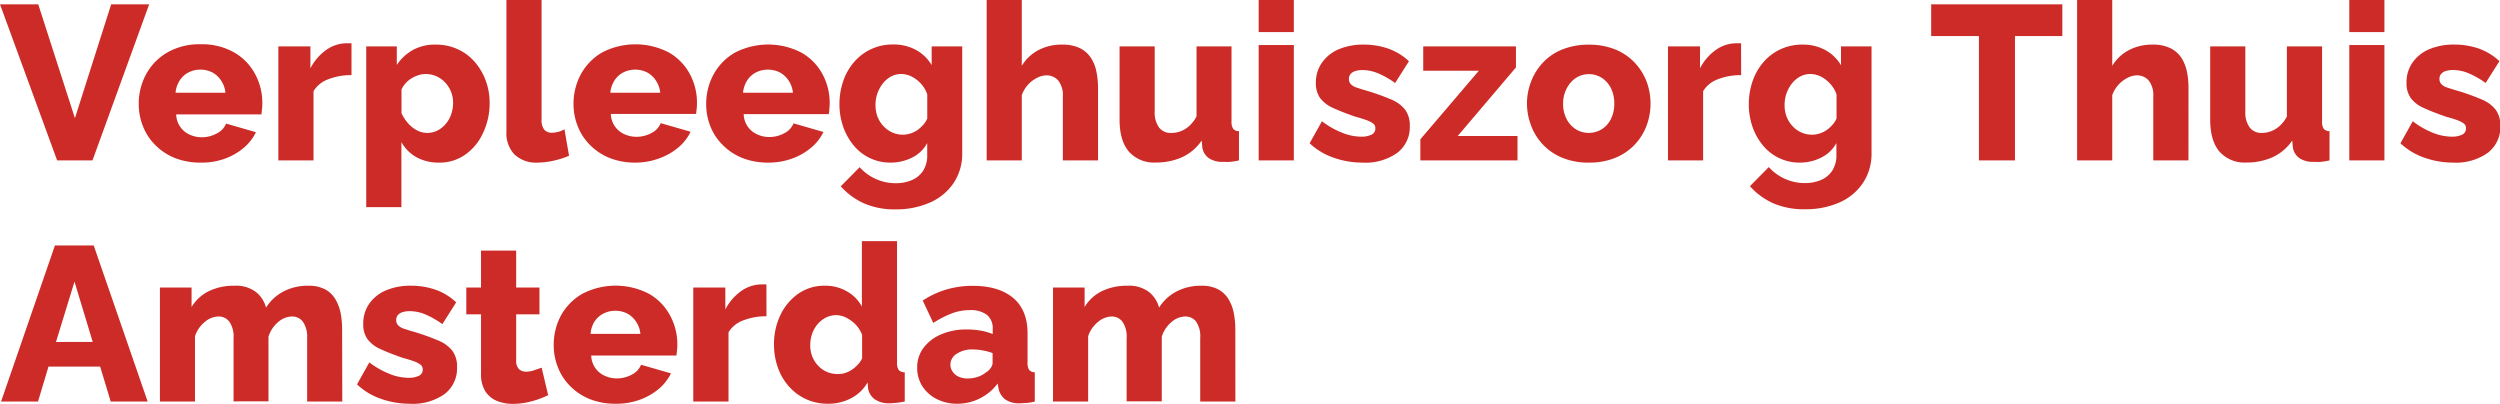
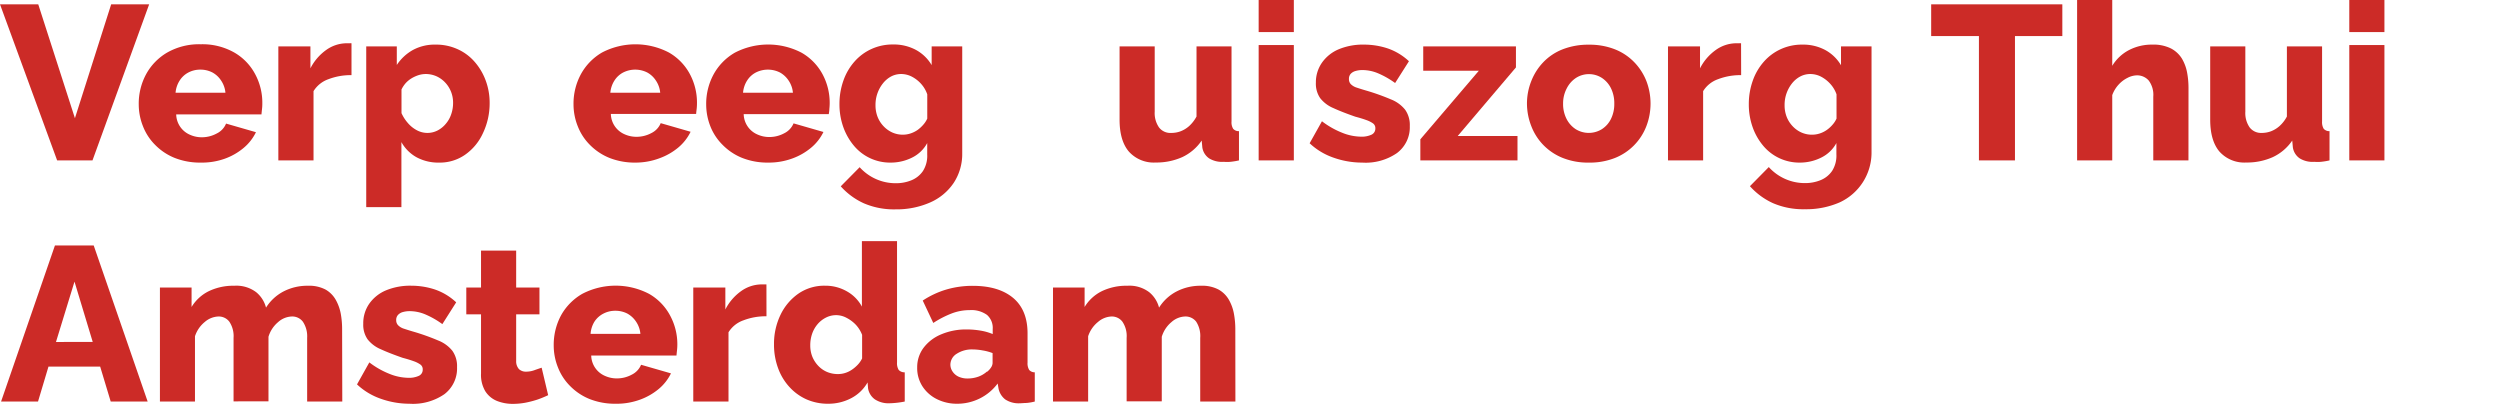
<svg xmlns="http://www.w3.org/2000/svg" viewBox="0 0 580.58 93.76">
  <defs>
    <style>.cls-1{fill:#cc2b27;}</style>
  </defs>
  <g id="Layer_2" data-name="Layer 2">
    <g id="Layer_1-2" data-name="Layer 1">
      <path class="cls-1" d="M8.88,1,17.4,27.45,25.82,1h8.82L21.48,37.25H13.27L0,1Z" />
      <path class="cls-1" d="M46.63,37.76a16,16,0,0,1-6.07-1.09,13.33,13.33,0,0,1-4.51-3,12.52,12.52,0,0,1-2.83-4.31,13.7,13.7,0,0,1-1-5.12,14.36,14.36,0,0,1,1.71-7,13.1,13.1,0,0,1,4.92-5.05,14.94,14.94,0,0,1,7.75-1.91,15,15,0,0,1,7.76,1.89,12.6,12.6,0,0,1,4.87,5A14,14,0,0,1,60.92,24a10.7,10.7,0,0,1-.08,1.39c-.05.45-.09.85-.12,1.18H40.92a5.27,5.27,0,0,0,3.16,4.71,6.66,6.66,0,0,0,2.76.6A7.2,7.2,0,0,0,50.33,31a4.42,4.42,0,0,0,2.17-2.3l6.94,2a11,11,0,0,1-2.86,3.65,14.38,14.38,0,0,1-4.36,2.5A15.8,15.8,0,0,1,46.63,37.76ZM40.77,21.53H52.35a5.94,5.94,0,0,0-1-2.82,5.61,5.61,0,0,0-2-1.87,6,6,0,0,0-2.86-.67,5.88,5.88,0,0,0-2.75.67,5.33,5.33,0,0,0-2,1.84A6.2,6.2,0,0,0,40.77,21.53Z" />
      <path class="cls-1" d="M81.63,17.45a14.48,14.48,0,0,0-5.35.94,6.65,6.65,0,0,0-3.47,2.78V37.25H64.64V10.77h7.45v5.1a11.76,11.76,0,0,1,3.63-4.24,8.26,8.26,0,0,1,4.59-1.58h.81a2.94,2.94,0,0,1,.51,0Z" />
      <path class="cls-1" d="M102,37.76a10.63,10.63,0,0,1-5.3-1.26A9.05,9.05,0,0,1,93.22,33V48.11H85.05V10.77h7.1v4.32a10.73,10.73,0,0,1,3.72-3.47,10.58,10.58,0,0,1,5.26-1.26,12,12,0,0,1,5,1,11.44,11.44,0,0,1,4,2.89,13.84,13.84,0,0,1,2.63,4.36,14.77,14.77,0,0,1,.95,5.34A16.07,16.07,0,0,1,112.12,31,12.3,12.3,0,0,1,108,35.94,10.23,10.23,0,0,1,102,37.76Zm-2.8-6.89a5.17,5.17,0,0,0,2.42-.57,6.18,6.18,0,0,0,1.91-1.55,6.6,6.6,0,0,0,1.25-2.21,7.93,7.93,0,0,0,.44-2.63,6.86,6.86,0,0,0-.49-2.64,6.68,6.68,0,0,0-1.35-2.11,6.4,6.4,0,0,0-2-1.44,6.16,6.16,0,0,0-2.55-.53,5.7,5.7,0,0,0-1.66.27,7.81,7.81,0,0,0-1.58.72,6.09,6.09,0,0,0-1.35,1.1,6.41,6.41,0,0,0-1,1.5v5.49a9.11,9.11,0,0,0,1.48,2.3,7.1,7.1,0,0,0,2.09,1.68A5.21,5.21,0,0,0,99.24,30.87Z" />
-       <path class="cls-1" d="M117.61,0h8.16V27.71a3.65,3.65,0,0,0,.61,2.39,2.21,2.21,0,0,0,1.79.72,5.88,5.88,0,0,0,1.5-.21,4.5,4.5,0,0,0,1.41-.61l1.07,6.17a20.24,20.24,0,0,1-3.52,1.13,17,17,0,0,1-3.73.46,7.35,7.35,0,0,1-5.41-1.87,7.13,7.13,0,0,1-1.88-5.33Z" />
      <path class="cls-1" d="M147.61,37.76a16,16,0,0,1-6.08-1.09,13.43,13.43,0,0,1-4.51-3,12.52,12.52,0,0,1-2.83-4.31,13.7,13.7,0,0,1-1-5.12,14.36,14.36,0,0,1,1.71-7,13.1,13.1,0,0,1,4.92-5.05,16.78,16.78,0,0,1,15.51,0,12.6,12.6,0,0,1,4.87,5,14,14,0,0,1,1.66,6.7,12.81,12.81,0,0,1-.07,1.39c-.06.45-.1.85-.13,1.18h-19.8a5.27,5.27,0,0,0,3.16,4.71,6.66,6.66,0,0,0,2.76.6,7.26,7.26,0,0,0,3.5-.87,4.44,4.44,0,0,0,2.16-2.3l6.94,2a11.06,11.06,0,0,1-2.85,3.65,14.56,14.56,0,0,1-4.37,2.5A15.78,15.78,0,0,1,147.61,37.76Zm-5.87-16.23h11.58a5.94,5.94,0,0,0-1-2.82,5.61,5.61,0,0,0-2-1.87,6.2,6.2,0,0,0-5.61,0,5.33,5.33,0,0,0-2,1.84A6.2,6.2,0,0,0,141.74,21.53Z" />
      <path class="cls-1" d="M178.42,37.76a16,16,0,0,1-6.07-1.09,13.33,13.33,0,0,1-4.51-3A12.54,12.54,0,0,1,165,29.41a13.91,13.91,0,0,1-1-5.12,14.36,14.36,0,0,1,1.71-7,13.06,13.06,0,0,1,4.93-5.05,16.78,16.78,0,0,1,15.51,0,12.66,12.66,0,0,1,4.87,5,14,14,0,0,1,1.66,6.7,12.81,12.81,0,0,1-.08,1.39c0,.45-.09.85-.13,1.18H172.71a5.27,5.27,0,0,0,3.16,4.71,6.63,6.63,0,0,0,2.76.6,7.23,7.23,0,0,0,3.49-.87,4.46,4.46,0,0,0,2.17-2.3l6.94,2a11,11,0,0,1-2.86,3.65,14.5,14.5,0,0,1-4.36,2.5A15.84,15.84,0,0,1,178.42,37.76Zm-5.86-16.23h11.58a5.94,5.94,0,0,0-1-2.82,5.78,5.78,0,0,0-2-1.87,6.23,6.23,0,0,0-5.62,0,5.33,5.33,0,0,0-2,1.84A6.19,6.19,0,0,0,172.56,21.53Z" />
      <path class="cls-1" d="M206.84,37.76a10.92,10.92,0,0,1-8.6-4,14.07,14.07,0,0,1-2.42-4.31,15.71,15.71,0,0,1-.87-5.27,16.15,16.15,0,0,1,.92-5.47,13.27,13.27,0,0,1,2.58-4.42,11.65,11.65,0,0,1,3.93-2.91,11.81,11.81,0,0,1,5-1.05,10.85,10.85,0,0,1,5.31,1.25,9.52,9.52,0,0,1,3.67,3.54V10.77h7.1v24.8a12.18,12.18,0,0,1-2,6.93A12.73,12.73,0,0,1,216.05,47,19.34,19.34,0,0,1,208,48.62a17.66,17.66,0,0,1-7.37-1.4,16.07,16.07,0,0,1-5.38-3.95l4.39-4.44A11.22,11.22,0,0,0,208,42.55a9.38,9.38,0,0,0,3.65-.68,5.94,5.94,0,0,0,2.68-2.14,6.6,6.6,0,0,0,1-3.86V33.22a8,8,0,0,1-3.54,3.39A11.05,11.05,0,0,1,206.84,37.76Zm2.86-6.48a5.79,5.79,0,0,0,1.73-.28,6.51,6.51,0,0,0,1.59-.77,7.66,7.66,0,0,0,1.32-1.18,5.64,5.64,0,0,0,1-1.51V21.91a7.08,7.08,0,0,0-1.48-2.49,7.55,7.55,0,0,0-2.14-1.64,5.43,5.43,0,0,0-2.45-.59,5,5,0,0,0-2.37.59A6.22,6.22,0,0,0,205,19.42a8,8,0,0,0-1.68,5,7.38,7.38,0,0,0,.48,2.71,6.73,6.73,0,0,0,1.36,2.15,6.5,6.5,0,0,0,2,1.46A6,6,0,0,0,209.7,31.28Z" />
-       <path class="cls-1" d="M255,37.25h-8.17V22.46a5.59,5.59,0,0,0-1.07-3.76,3.58,3.58,0,0,0-2.81-1.2,4.88,4.88,0,0,0-2.09.57,7,7,0,0,0-2.12,1.6,7.3,7.3,0,0,0-1.45,2.42V37.25h-8.16V0h8.16V15.29a9.88,9.88,0,0,1,3.9-3.67,11.51,11.51,0,0,1,5.39-1.26,9.15,9.15,0,0,1,4.36.9,6.52,6.52,0,0,1,2.52,2.35,9.42,9.42,0,0,1,1.2,3.22,19.28,19.28,0,0,1,.34,3.5Z" />
      <path class="cls-1" d="M260,27.77v-17h8.16V25.94a5.81,5.81,0,0,0,1,3.65A3.31,3.31,0,0,0,272,30.87a6.18,6.18,0,0,0,2.14-.37,6.49,6.49,0,0,0,2-1.21,8.25,8.25,0,0,0,1.73-2.23V10.77H286V28.2a2.88,2.88,0,0,0,.38,1.71,1.71,1.71,0,0,0,1.35.55v6.79a15.1,15.1,0,0,1-2,.33,8.58,8.58,0,0,1-1.51,0,5.76,5.76,0,0,1-3.42-.8,3.75,3.75,0,0,1-1.58-2.53l-.15-1.61a11.18,11.18,0,0,1-4.54,3.86,14.67,14.67,0,0,1-6.12,1.24,7.76,7.76,0,0,1-6.26-2.55Q260,32.66,260,27.77Z" />
      <path class="cls-1" d="M292.3,7.45V0h8.17V7.45Zm0,29.8V10.46h8.17V37.25Z" />
      <path class="cls-1" d="M316.33,37.76a19.88,19.88,0,0,1-6.65-1.15,15.39,15.39,0,0,1-5.54-3.34L307,28.16a19.47,19.47,0,0,0,4.72,2.68,12.06,12.06,0,0,0,4.36.9,5.4,5.4,0,0,0,2.42-.46,1.54,1.54,0,0,0,.9-1.47,1.34,1.34,0,0,0-.54-1.15,6.24,6.24,0,0,0-1.56-.78q-1-.37-2.55-.78c-2-.7-3.74-1.37-5.1-2a7.63,7.63,0,0,1-3.06-2.31,5.9,5.9,0,0,1-1-3.59A7.93,7.93,0,0,1,307,14.56a9,9,0,0,1,3.85-3.1,14.62,14.62,0,0,1,5.94-1.1,17.54,17.54,0,0,1,5.41.86,13.69,13.69,0,0,1,5,3l-3.21,5.06a20,20,0,0,0-4.06-2.3,9.43,9.43,0,0,0-3.5-.71,5.65,5.65,0,0,0-1.58.2,2.5,2.5,0,0,0-1.15.65,1.71,1.71,0,0,0-.43,1.25,1.64,1.64,0,0,0,.43,1.17,3.31,3.31,0,0,0,1.38.81c.63.21,1.41.46,2.32.72a51.24,51.24,0,0,1,5.59,2,7.92,7.92,0,0,1,3.32,2.4,6.14,6.14,0,0,1,1.09,3.8,7.47,7.47,0,0,1-3,6.29A12.79,12.79,0,0,1,316.33,37.76Z" />
      <path class="cls-1" d="M329.85,32.35l13.58-15.92H330.52V10.77h21.53v4.89L338.53,31.58h13.88v5.67H329.85Z" />
      <path class="cls-1" d="M369,37.76a15.74,15.74,0,0,1-6.1-1.09,13,13,0,0,1-4.49-3,12.89,12.89,0,0,1-2.8-4.4,14.43,14.43,0,0,1-1-5.19,14.1,14.1,0,0,1,1-5.24,13.39,13.39,0,0,1,2.78-4.38,12.57,12.57,0,0,1,4.49-3,16.22,16.22,0,0,1,6.1-1.08,16,16,0,0,1,6.07,1.08,12.74,12.74,0,0,1,4.49,3,13.31,13.31,0,0,1,2.81,4.38,14.65,14.65,0,0,1,0,10.43,12.92,12.92,0,0,1-7.32,7.42A15.8,15.8,0,0,1,369,37.76Zm-6-13.7a7.61,7.61,0,0,0,.79,3.53A6.15,6.15,0,0,0,365.93,30,5.76,5.76,0,0,0,372,30a5.93,5.93,0,0,0,2.12-2.39,7.77,7.77,0,0,0,.77-3.55,7.81,7.81,0,0,0-.77-3.56A6.12,6.12,0,0,0,372,18.09a5.57,5.57,0,0,0-6,0,6.28,6.28,0,0,0-2.14,2.41A7.45,7.45,0,0,0,363,24.06Z" />
      <path class="cls-1" d="M404.35,17.45a14.5,14.5,0,0,0-5.36.94,6.65,6.65,0,0,0-3.47,2.78V37.25h-8.16V10.77h7.44v5.1a11.76,11.76,0,0,1,3.63-4.24A8.26,8.26,0,0,1,403,10.05h.82a2.94,2.94,0,0,1,.51,0Z" />
-       <path class="cls-1" d="M418,37.76a10.92,10.92,0,0,1-8.6-4A13.86,13.86,0,0,1,407,29.48a15.71,15.71,0,0,1-.87-5.27,16.15,16.15,0,0,1,.92-5.47,13.27,13.27,0,0,1,2.58-4.42,11.65,11.65,0,0,1,3.93-2.91,11.78,11.78,0,0,1,5-1.05,10.85,10.85,0,0,1,5.31,1.25,9.52,9.52,0,0,1,3.67,3.54V10.77h7.09v24.8a12.17,12.17,0,0,1-2,6.93A12.73,12.73,0,0,1,427.23,47a19.37,19.37,0,0,1-8.09,1.59,17.66,17.66,0,0,1-7.37-1.4,16.07,16.07,0,0,1-5.38-3.95l4.38-4.44a11.26,11.26,0,0,0,8.37,3.72,9.42,9.42,0,0,0,3.65-.68,5.94,5.94,0,0,0,2.68-2.14,6.6,6.6,0,0,0,1-3.86V33.22a8,8,0,0,1-3.55,3.39A11,11,0,0,1,418,37.76Zm2.86-6.48a5.79,5.79,0,0,0,1.73-.28,6.27,6.27,0,0,0,1.58-.77,7.36,7.36,0,0,0,1.33-1.18,5.64,5.64,0,0,0,1-1.51V21.91A7.08,7.08,0,0,0,425,19.42a7.69,7.69,0,0,0-2.14-1.64,5.46,5.46,0,0,0-2.45-.59,5,5,0,0,0-2.37.59,6.11,6.11,0,0,0-1.92,1.64,8,8,0,0,0-1.68,5,7.38,7.38,0,0,0,.48,2.71,6.73,6.73,0,0,0,1.36,2.15,6.39,6.39,0,0,0,2,1.46A6,6,0,0,0,420.88,31.28Z" />
+       <path class="cls-1" d="M418,37.76a10.92,10.92,0,0,1-8.6-4A13.86,13.86,0,0,1,407,29.48a15.71,15.71,0,0,1-.87-5.27,16.15,16.15,0,0,1,.92-5.47,13.27,13.27,0,0,1,2.58-4.42,11.65,11.65,0,0,1,3.93-2.91,11.78,11.78,0,0,1,5-1.05,10.85,10.85,0,0,1,5.31,1.25,9.52,9.52,0,0,1,3.67,3.54V10.77h7.09v24.8A12.73,12.73,0,0,1,427.23,47a19.37,19.37,0,0,1-8.09,1.59,17.66,17.66,0,0,1-7.37-1.4,16.07,16.07,0,0,1-5.38-3.95l4.38-4.44a11.26,11.26,0,0,0,8.37,3.72,9.42,9.42,0,0,0,3.65-.68,5.94,5.94,0,0,0,2.68-2.14,6.6,6.6,0,0,0,1-3.86V33.22a8,8,0,0,1-3.55,3.39A11,11,0,0,1,418,37.76Zm2.86-6.48a5.79,5.79,0,0,0,1.73-.28,6.27,6.27,0,0,0,1.58-.77,7.36,7.36,0,0,0,1.33-1.18,5.64,5.64,0,0,0,1-1.51V21.91A7.08,7.08,0,0,0,425,19.42a7.69,7.69,0,0,0-2.14-1.64,5.46,5.46,0,0,0-2.45-.59,5,5,0,0,0-2.37.59,6.11,6.11,0,0,0-1.92,1.64,8,8,0,0,0-1.68,5,7.38,7.38,0,0,0,.48,2.71,6.73,6.73,0,0,0,1.36,2.15,6.39,6.39,0,0,0,2,1.46A6,6,0,0,0,420.88,31.28Z" />
      <path class="cls-1" d="M478.94,8.37h-11V37.25h-8.37V8.37H448.48V1h30.46Z" />
      <path class="cls-1" d="M508.23,37.25h-8.17V22.46A5.54,5.54,0,0,0,499,18.7a3.57,3.57,0,0,0-2.8-1.2,4.92,4.92,0,0,0-2.1.57,7,7,0,0,0-2.11,1.6,7.32,7.32,0,0,0-1.46,2.42V37.25h-8.16V0h8.16V15.29a9.84,9.84,0,0,1,3.91-3.67,11.44,11.44,0,0,1,5.38-1.26,9.12,9.12,0,0,1,4.36.9,6.55,6.55,0,0,1,2.53,2.35,9.85,9.85,0,0,1,1.2,3.22,19.26,19.26,0,0,1,.33,3.5Z" />
      <path class="cls-1" d="M513.28,27.77v-17h8.16V25.94a5.81,5.81,0,0,0,1,3.65,3.33,3.33,0,0,0,2.78,1.28,6.14,6.14,0,0,0,2.14-.37,6.49,6.49,0,0,0,2-1.21,7.87,7.87,0,0,0,1.73-2.23V10.77h8.17V28.2a3,3,0,0,0,.38,1.71,1.74,1.74,0,0,0,1.35.55v6.79a15.1,15.1,0,0,1-2,.33,8.58,8.58,0,0,1-1.51,0,5.72,5.72,0,0,1-3.41-.8,3.76,3.76,0,0,1-1.59-2.53l-.15-1.61a11.12,11.12,0,0,1-4.54,3.86,14.61,14.61,0,0,1-6.12,1.24,7.74,7.74,0,0,1-6.25-2.55Q513.28,32.66,513.28,27.77Z" />
      <path class="cls-1" d="M545.58,7.45V0h8.16V7.45Zm0,29.8V10.46h8.16V37.25Z" />
-       <path class="cls-1" d="M569.61,37.76A19.94,19.94,0,0,1,563,36.61a15.39,15.39,0,0,1-5.54-3.34l2.86-5.11A19.47,19.47,0,0,0,565,30.84a12.1,12.1,0,0,0,4.36.9,5.4,5.4,0,0,0,2.42-.46,1.54,1.54,0,0,0,.9-1.47,1.34,1.34,0,0,0-.54-1.15,6.33,6.33,0,0,0-1.55-.78c-.69-.25-1.54-.51-2.56-.78-2-.7-3.74-1.37-5.1-2a7.63,7.63,0,0,1-3.06-2.31,5.9,5.9,0,0,1-1-3.59,7.93,7.93,0,0,1,1.38-4.65,9,9,0,0,1,3.85-3.1,14.62,14.62,0,0,1,5.94-1.1,17.54,17.54,0,0,1,5.41.86,13.69,13.69,0,0,1,5,3l-3.21,5.06a20,20,0,0,0-4.06-2.3,9.42,9.42,0,0,0-3.49-.71,5.67,5.67,0,0,0-1.59.2,2.41,2.41,0,0,0-1.14.65,1.72,1.72,0,0,0-.44,1.25,1.65,1.65,0,0,0,.44,1.17,3.2,3.2,0,0,0,1.37.81c.63.21,1.41.46,2.33.72a51.75,51.75,0,0,1,5.58,2,7.92,7.92,0,0,1,3.32,2.4,6.14,6.14,0,0,1,1.1,3.8,7.5,7.5,0,0,1-3,6.29A12.83,12.83,0,0,1,569.61,37.76Z" />
      <path class="cls-1" d="M12.76,57h9L34.29,93.25H25.71l-2.45-8.12h-12L8.83,93.25H.25Zm8.77,22.4-4.23-14L13,79.42Z" />
      <path class="cls-1" d="M79.49,93.25H71.33V78.46a6.1,6.1,0,0,0-1-3.76,3.09,3.09,0,0,0-2.57-1.2,5,5,0,0,0-3.17,1.3,7.08,7.08,0,0,0-2.24,3.41v15H54.24V78.46a6,6,0,0,0-1-3.78,3.08,3.08,0,0,0-2.5-1.18,5.09,5.09,0,0,0-3.17,1.26,7.09,7.09,0,0,0-2.29,3.33V93.25H37.14V66.77h7.35v4.52a9.66,9.66,0,0,1,4-3.67,13.13,13.13,0,0,1,5.94-1.26,7.59,7.59,0,0,1,5.08,1.51,6.84,6.84,0,0,1,2.27,3.57,10.58,10.58,0,0,1,4.05-3.75,12,12,0,0,1,5.69-1.33,8.18,8.18,0,0,1,4.11.9A6.34,6.34,0,0,1,78,69.68a10.5,10.5,0,0,1,1.15,3.25,20,20,0,0,1,.3,3.4Z" />
      <path class="cls-1" d="M95.1,93.76a19.92,19.92,0,0,1-6.65-1.15,15.39,15.39,0,0,1-5.54-3.34l2.86-5.11a19.47,19.47,0,0,0,4.72,2.68,12.06,12.06,0,0,0,4.36.9,5.4,5.4,0,0,0,2.42-.46,1.54,1.54,0,0,0,.9-1.47,1.34,1.34,0,0,0-.54-1.15,6.24,6.24,0,0,0-1.56-.78q-1-.37-2.55-.78c-2-.7-3.74-1.37-5.1-2a7.63,7.63,0,0,1-3.06-2.31,5.9,5.9,0,0,1-1-3.59,7.93,7.93,0,0,1,1.38-4.65,9,9,0,0,1,3.85-3.1,14.62,14.62,0,0,1,5.94-1.1,17.54,17.54,0,0,1,5.41.86,13.69,13.69,0,0,1,5,3l-3.21,5.06a20,20,0,0,0-4.06-2.3,9.43,9.43,0,0,0-3.5-.71,5.65,5.65,0,0,0-1.58.2,2.41,2.41,0,0,0-1.14.65,1.72,1.72,0,0,0-.44,1.25,1.65,1.65,0,0,0,.44,1.17,3.2,3.2,0,0,0,1.37.81c.63.21,1.41.46,2.32.72a51.24,51.24,0,0,1,5.59,2,7.92,7.92,0,0,1,3.32,2.4,6.14,6.14,0,0,1,1.09,3.8,7.49,7.49,0,0,1-2.95,6.29A12.84,12.84,0,0,1,95.1,93.76Z" />
      <path class="cls-1" d="M127.3,91.77a23.87,23.87,0,0,1-2.42,1,23.16,23.16,0,0,1-2.81.74,16.06,16.06,0,0,1-2.93.28,9.91,9.91,0,0,1-3.73-.68,5.78,5.78,0,0,1-2.7-2.24,7.42,7.42,0,0,1-1-4.12V73h-3.42V66.77h3.42V58.19h8.16v8.58h5.41V73h-5.41V83.81a2.7,2.7,0,0,0,.66,1.92,2.34,2.34,0,0,0,1.69.58,5.62,5.62,0,0,0,1.86-.33c.63-.23,1.2-.42,1.71-.59Z" />
      <path class="cls-1" d="M143,93.76a16,16,0,0,1-6.07-1.09,13.33,13.33,0,0,1-4.51-3,12.52,12.52,0,0,1-2.83-4.31,13.7,13.7,0,0,1-1-5.12,14.47,14.47,0,0,1,1.7-7,13.13,13.13,0,0,1,4.93-5,16.78,16.78,0,0,1,15.51,0,12.6,12.6,0,0,1,4.87,5A14,14,0,0,1,157.3,80a12.81,12.81,0,0,1-.08,1.39c-.05.45-.09.85-.12,1.18H137.3a5.27,5.27,0,0,0,3.16,4.71,6.66,6.66,0,0,0,2.76.6,7.2,7.2,0,0,0,3.49-.87,4.46,4.46,0,0,0,2.17-2.3l6.94,2A11,11,0,0,1,153,90.31a14.5,14.5,0,0,1-4.36,2.5A15.8,15.8,0,0,1,143,93.76Zm-5.86-16.23h11.58a5.94,5.94,0,0,0-1-2.82,5.78,5.78,0,0,0-2-1.87,6,6,0,0,0-2.86-.67,5.88,5.88,0,0,0-2.75.67,5.43,5.43,0,0,0-2.05,1.84A6.19,6.19,0,0,0,137.15,77.53Z" />
      <path class="cls-1" d="M178,73.45a14.48,14.48,0,0,0-5.35.94,6.65,6.65,0,0,0-3.47,2.78V93.25H161V66.77h7.45v5.1a11.76,11.76,0,0,1,3.63-4.24,8.26,8.26,0,0,1,4.59-1.58h.81a2.94,2.94,0,0,1,.51,0Z" />
      <path class="cls-1" d="M179.75,80a15.47,15.47,0,0,1,1.53-6.93,12.64,12.64,0,0,1,4.18-4.91,10.59,10.59,0,0,1,6.13-1.81,10,10,0,0,1,5.1,1.32,8.85,8.85,0,0,1,3.47,3.53V56h8.16V84.16a3,3,0,0,0,.38,1.74,1.79,1.79,0,0,0,1.41.56v6.79a20.33,20.33,0,0,1-3.52.4,5.75,5.75,0,0,1-3.42-.91,3.92,3.92,0,0,1-1.58-2.56l-.11-1.37a9.35,9.35,0,0,1-3.92,3.72,11.36,11.36,0,0,1-5.16,1.23,12.29,12.29,0,0,1-5.07-1,11.94,11.94,0,0,1-4-2.89,13,13,0,0,1-2.63-4.36A15.72,15.72,0,0,1,179.75,80Zm20.46,3.23V77.77a7.2,7.2,0,0,0-1.45-2.34,8,8,0,0,0-2.15-1.61,5.07,5.07,0,0,0-2.37-.63,5.22,5.22,0,0,0-2.5.6,6.26,6.26,0,0,0-1.91,1.54,6.9,6.9,0,0,0-1.23,2.19,8.11,8.11,0,0,0-.43,2.69,7,7,0,0,0,.48,2.63A6.84,6.84,0,0,0,190,84.93a6.08,6.08,0,0,0,2,1.42,6.53,6.53,0,0,0,2.58.52,5.56,5.56,0,0,0,1.68-.25,5.89,5.89,0,0,0,1.56-.75,8.15,8.15,0,0,0,1.35-1.14A5.79,5.79,0,0,0,200.21,83.24Z" />
      <path class="cls-1" d="M213,85.34a7.5,7.5,0,0,1,1.48-4.57,9.79,9.79,0,0,1,4.09-3.12,14.72,14.72,0,0,1,6-1.14,19.06,19.06,0,0,1,3.21.28,12.74,12.74,0,0,1,2.76.79V76.41a4,4,0,0,0-1.33-3.28,6.19,6.19,0,0,0-4-1.11,11.62,11.62,0,0,0-4.19.77A22.85,22.85,0,0,0,216.74,75l-2.45-5.2a20.61,20.61,0,0,1,5.54-2.58,21.65,21.65,0,0,1,6.09-.84q6,0,9.37,2.81c2.22,1.87,3.34,4.61,3.34,8.22V84.2a2.94,2.94,0,0,0,.38,1.71,1.67,1.67,0,0,0,1.3.55v6.79a12.14,12.14,0,0,1-1.89.33c-.57,0-1.08.07-1.53.07a5.59,5.59,0,0,1-3.47-.91,4.31,4.31,0,0,1-1.53-2.5l-.2-1.18a11.59,11.59,0,0,1-4.21,3.5,11.74,11.74,0,0,1-5.18,1.2,10.34,10.34,0,0,1-4.77-1.09,8.44,8.44,0,0,1-3.34-3A7.82,7.82,0,0,1,213,85.34Zm16.23,1a4,4,0,0,0,.92-1,2,2,0,0,0,.36-1V82a11.33,11.33,0,0,0-2.3-.62,13.6,13.6,0,0,0-2.35-.23,6.44,6.44,0,0,0-3.67,1,3,3,0,0,0-1.48,2.53,2.86,2.86,0,0,0,.51,1.61,3.4,3.4,0,0,0,1.4,1.19,5,5,0,0,0,2.12.42,7.51,7.51,0,0,0,2.45-.42A6.21,6.21,0,0,0,229.19,86.3Z" />
      <path class="cls-1" d="M286.9,93.25h-8.17V78.46a6.1,6.1,0,0,0-.94-3.76,3.11,3.11,0,0,0-2.58-1.2,5,5,0,0,0-3.16,1.3,7.09,7.09,0,0,0-2.25,3.41v15h-8.16V78.46a5.91,5.91,0,0,0-1-3.78,3.08,3.08,0,0,0-2.5-1.18A5.07,5.07,0,0,0,255,74.76a7.11,7.11,0,0,0-2.3,3.33V93.25h-8.16V66.77h7.34v4.52a9.72,9.72,0,0,1,4-3.67,13.13,13.13,0,0,1,5.94-1.26,7.57,7.57,0,0,1,5.08,1.51,6.84,6.84,0,0,1,2.27,3.57,10.54,10.54,0,0,1,4.06-3.75,12,12,0,0,1,5.69-1.33,8.12,8.12,0,0,1,4.1.9,6.34,6.34,0,0,1,2.4,2.42,10.25,10.25,0,0,1,1.15,3.25,20,20,0,0,1,.31,3.4Z" />
    </g>
  </g>
</svg>